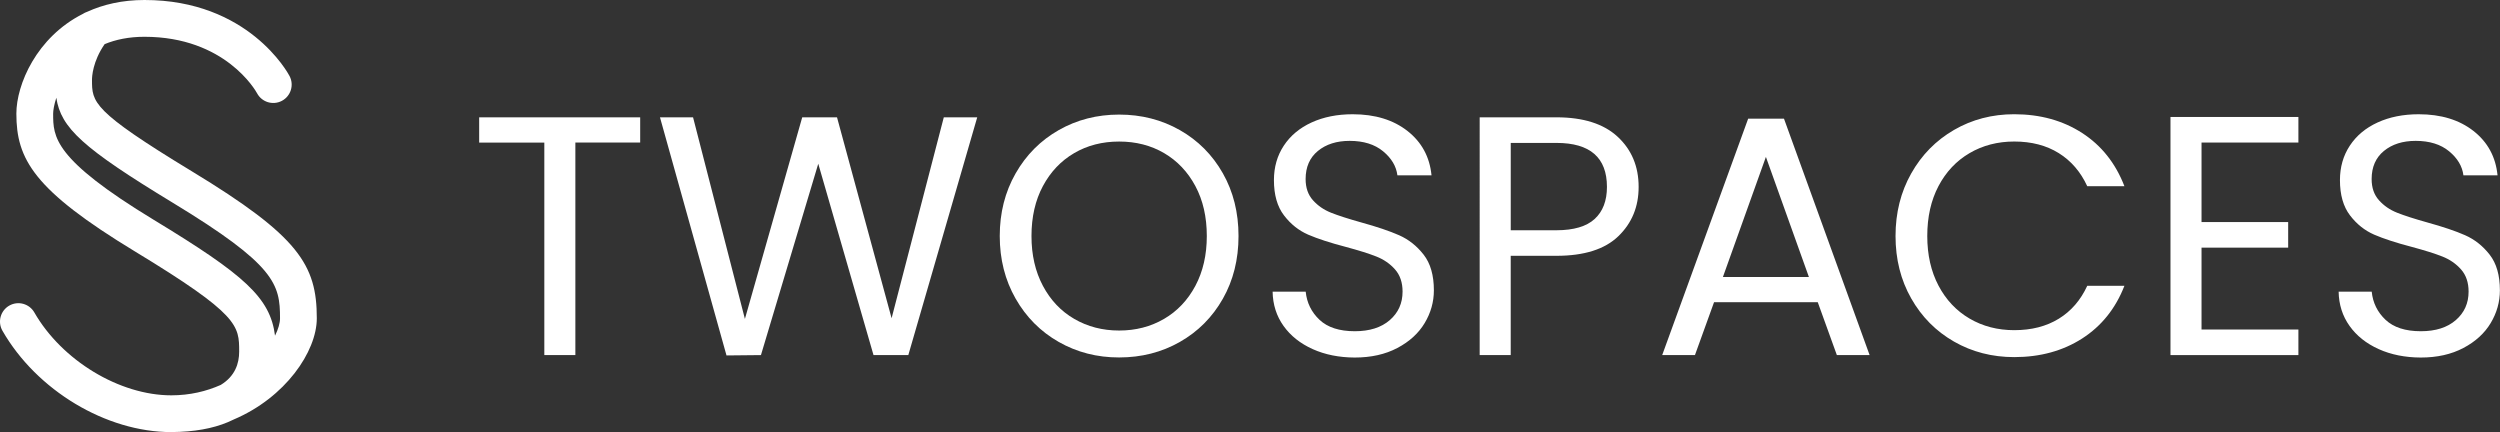
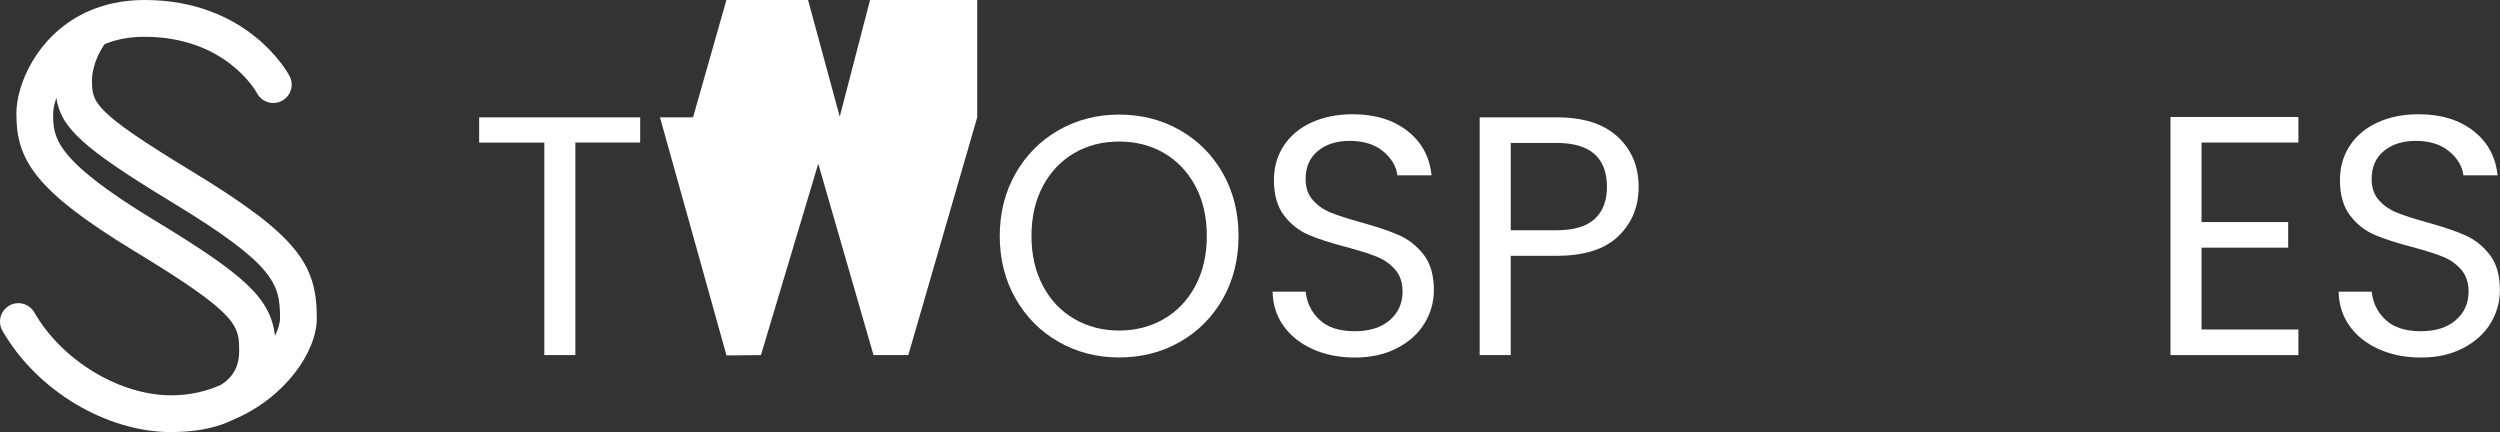
<svg xmlns="http://www.w3.org/2000/svg" version="1.1" id="Layer_1" x="0px" y="0px" viewBox="0 0 1080 186.67" style="enable-background:new 0 0 1080 186.67;" xml:space="preserve">
  <rect x="0" y="0" width="1080" height="186.67" fill="#333333" stroke="none" />
  <style type="text/css">
	.st0{fill:#FFFFFF;}
</style>
  <g>
    <path class="st0" d="M276.56,50.68v10.9h-28v91.81h-13.41V61.59H207v-10.9H276.56z" />
-     <path class="st0" d="M422.16,50.68L392.39,153.4h-15.03l-23.87-82.67l-24.76,82.67l-14.88,0.15L285.11,50.68h14.29l22.4,87.09   l24.76-87.09h15.03l23.58,86.8l22.55-86.8H422.16z" />
+     <path class="st0" d="M422.16,50.68L392.39,153.4h-15.03l-23.87-82.67l-24.76,82.67l-14.88,0.15L285.11,50.68h14.29l24.76-87.09h15.03l23.58,86.8l22.55-86.8H422.16z" />
    <path class="st0" d="M457.38,147.72c-7.86-4.47-14.07-10.71-18.64-18.72c-4.57-8.01-6.85-17.02-6.85-27.04   c0-10.02,2.28-19.03,6.85-27.04c4.57-8.01,10.78-14.24,18.64-18.72c7.86-4.47,16.55-6.7,26.08-6.7c9.63,0,18.37,2.24,26.23,6.7   c7.86,4.47,14.05,10.68,18.57,18.64c4.52,7.96,6.78,17,6.78,27.12c0,10.12-2.26,19.16-6.78,27.12   c-4.52,7.96-10.71,14.17-18.57,18.64c-7.86,4.47-16.6,6.7-26.23,6.7C473.93,154.43,465.24,152.19,457.38,147.72z M502.84,137.78   c5.75-3.34,10.26-8.11,13.56-14.29c3.29-6.19,4.94-13.36,4.94-21.52c0-8.25-1.65-15.45-4.94-21.59   c-3.29-6.14-7.79-10.88-13.48-14.22c-5.7-3.34-12.18-5.01-19.45-5.01c-7.27,0-13.76,1.67-19.45,5.01   c-5.7,3.34-10.19,8.08-13.48,14.22c-3.29,6.14-4.94,13.34-4.94,21.59c0,8.16,1.64,15.33,4.94,21.52   c3.29,6.19,7.81,10.96,13.56,14.29c5.75,3.34,12.21,5.01,19.38,5.01C490.63,142.79,497.09,141.12,502.84,137.78z" />
    <path class="st0" d="M567.09,150.82c-5.35-2.41-9.56-5.75-12.6-10.02c-3.05-4.27-4.62-9.21-4.72-14.81h14.29   c0.49,4.82,2.48,8.87,5.97,12.16c3.49,3.29,8.57,4.94,15.25,4.94c6.38,0,11.42-1.6,15.1-4.79c3.68-3.19,5.53-7.3,5.53-12.31   c0-3.93-1.08-7.12-3.24-9.58c-2.16-2.45-4.86-4.32-8.11-5.6c-3.24-1.28-7.62-2.65-13.12-4.13c-6.78-1.77-12.21-3.54-16.29-5.3   c-4.08-1.77-7.57-4.54-10.46-8.33c-2.9-3.78-4.35-8.87-4.35-15.25c0-5.6,1.42-10.56,4.27-14.88c2.85-4.32,6.85-7.66,12.01-10.02   c5.16-2.36,11.08-3.54,17.76-3.54c9.63,0,17.51,2.41,23.65,7.22c6.14,4.82,9.6,11.2,10.39,19.16h-14.74   c-0.49-3.93-2.56-7.39-6.19-10.39c-3.64-3-8.45-4.49-14.44-4.49c-5.6,0-10.17,1.45-13.71,4.35c-3.54,2.9-5.31,6.95-5.31,12.16   c0,3.73,1.05,6.78,3.17,9.14c2.11,2.36,4.72,4.15,7.81,5.38c3.09,1.23,7.44,2.63,13.04,4.2c6.78,1.87,12.23,3.71,16.36,5.53   c4.13,1.82,7.66,4.62,10.61,8.4c2.95,3.78,4.42,8.92,4.42,15.4c0,5.01-1.33,9.73-3.98,14.15s-6.58,8.01-11.79,10.76   c-5.21,2.75-11.35,4.13-18.42,4.13C578.51,154.43,572.45,153.23,567.09,150.82z" />
    <path class="st0" d="M699.13,102.04c-5.85,5.65-14.76,8.47-26.75,8.47h-19.75v42.88h-13.41V50.68h33.16   c11.59,0,20.41,2.8,26.45,8.4c6.04,5.6,9.06,12.82,9.06,21.66C707.9,89.29,704.98,96.39,699.13,102.04z M688.89,94.6   c3.54-3.24,5.31-7.86,5.31-13.85c0-12.67-7.27-19.01-21.81-19.01h-19.75v37.73h19.75C679.85,99.46,685.36,97.84,688.89,94.6z" />
-     <path class="st0" d="M785.27,130.55h-44.8l-8.25,22.84h-14.15l37.14-102.13h15.47l36.99,102.13h-14.15L785.27,130.55z    M781.44,119.65l-18.57-51.87l-18.57,51.87H781.44z" />
-     <path class="st0" d="M825.65,74.92c4.52-8.01,10.68-14.27,18.49-18.79c7.81-4.52,16.48-6.78,26.01-6.78c11.2,0,20.97,2.7,29.33,8.1   c8.35,5.4,14.44,13.07,18.27,22.99h-16.06c-2.85-6.19-6.95-10.95-12.3-14.29c-5.36-3.34-11.77-5.01-19.23-5.01   c-7.17,0-13.61,1.67-19.31,5.01c-5.7,3.34-10.17,8.08-13.41,14.22c-3.24,6.14-4.86,13.34-4.86,21.59c0,8.16,1.62,15.3,4.86,21.44   c3.24,6.14,7.71,10.88,13.41,14.22c5.7,3.34,12.13,5.01,19.31,5.01c7.46,0,13.87-1.64,19.23-4.94c5.35-3.29,9.45-8.03,12.3-14.22   h16.06c-3.83,9.83-9.92,17.41-18.27,22.77c-8.35,5.35-18.13,8.03-29.33,8.03c-9.53,0-18.2-2.23-26.01-6.7   c-7.81-4.47-13.98-10.69-18.49-18.64c-4.52-7.96-6.78-16.95-6.78-26.97C818.87,91.94,821.13,82.93,825.65,74.92z" />
    <path class="st0" d="M951.06,61.59v34.34h37.43v11.05h-37.43v35.37h41.85v11.05h-55.26V50.53h55.26v11.05H951.06z" />
    <path class="st0" d="M1027.61,150.82c-5.35-2.41-9.56-5.75-12.6-10.02c-3.05-4.27-4.62-9.21-4.72-14.81h14.29   c0.49,4.82,2.48,8.87,5.97,12.16c3.49,3.29,8.57,4.94,15.25,4.94c6.39,0,11.42-1.6,15.1-4.79c3.68-3.19,5.53-7.3,5.53-12.31   c0-3.93-1.08-7.12-3.24-9.58c-2.16-2.45-4.86-4.32-8.11-5.6c-3.24-1.28-7.62-2.65-13.12-4.13c-6.78-1.77-12.21-3.54-16.29-5.3   c-4.08-1.77-7.57-4.54-10.46-8.33c-2.9-3.78-4.35-8.87-4.35-15.25c0-5.6,1.42-10.56,4.27-14.88c2.85-4.32,6.85-7.66,12.01-10.02   c5.16-2.36,11.08-3.54,17.76-3.54c9.63,0,17.51,2.41,23.65,7.22c6.14,4.82,9.6,11.2,10.39,19.16h-14.74   c-0.49-3.93-2.56-7.39-6.19-10.39c-3.64-3-8.45-4.49-14.44-4.49c-5.6,0-10.17,1.45-13.71,4.35c-3.54,2.9-5.31,6.95-5.31,12.16   c0,3.73,1.05,6.78,3.17,9.14c2.11,2.36,4.72,4.15,7.81,5.38c3.09,1.23,7.44,2.63,13.04,4.2c6.78,1.87,12.23,3.71,16.36,5.53   c4.13,1.82,7.66,4.62,10.61,8.4c2.95,3.78,4.42,8.92,4.42,15.4c0,5.01-1.33,9.73-3.98,14.15c-2.65,4.42-6.58,8.01-11.79,10.76   c-5.21,2.75-11.35,4.13-18.42,4.13C1039.03,154.43,1032.96,153.23,1027.61,150.82z" />
  </g>
  <path class="st0" d="M136.86,137.49c0-23.06-7.8-35.47-53.97-63.48C39.74,47.83,39.74,44.19,39.74,34.48  c0-1.32,0.28-7.92,5.46-15.41c4.73-1.96,10.41-3.18,17.21-3.18c34.91,0,48.07,23.35,48.64,24.4c2.06,3.85,6.84,5.31,10.71,3.28  c3.88-2.05,5.37-6.85,3.32-10.73C124.38,31.49,107.25,0,62.42,0C52.8,0,44.57,1.94,37.63,5.11c-0.65,0.21-1.27,0.52-1.85,0.9  C15.78,16.09,7.07,36.55,7.07,49.07c0,19.69,7.4,32.96,51.22,59.55c45.03,27.32,45.03,32,45.03,43.32c0,5.01-1.74,10.57-7.97,14.35  c-6.16,2.74-13.32,4.49-21.34,4.49c-22.39,0-47.28-15.06-59.18-35.81c-2.18-3.8-7.03-5.12-10.84-2.94  c-3.8,2.18-5.12,7.04-2.94,10.84c14.79,25.78,44.79,43.79,72.96,43.79c1.28,0,2.54-0.04,3.79-0.11c9.09-0.39,16.85-2.17,23.18-5.34  C123.25,171.76,136.86,151.91,136.86,137.49z M66.54,95.04C22.96,68.6,22.96,59.12,22.96,49.07c0-1.28,0.38-3.77,1.37-6.84  c1.98,13.02,11.38,21.73,50.32,45.36c44.35,26.91,46.32,35.18,46.32,49.9c0,2.07-0.75,4.68-2.16,7.52  C116.74,128.6,105.64,118.77,66.54,95.04z" />
</svg>